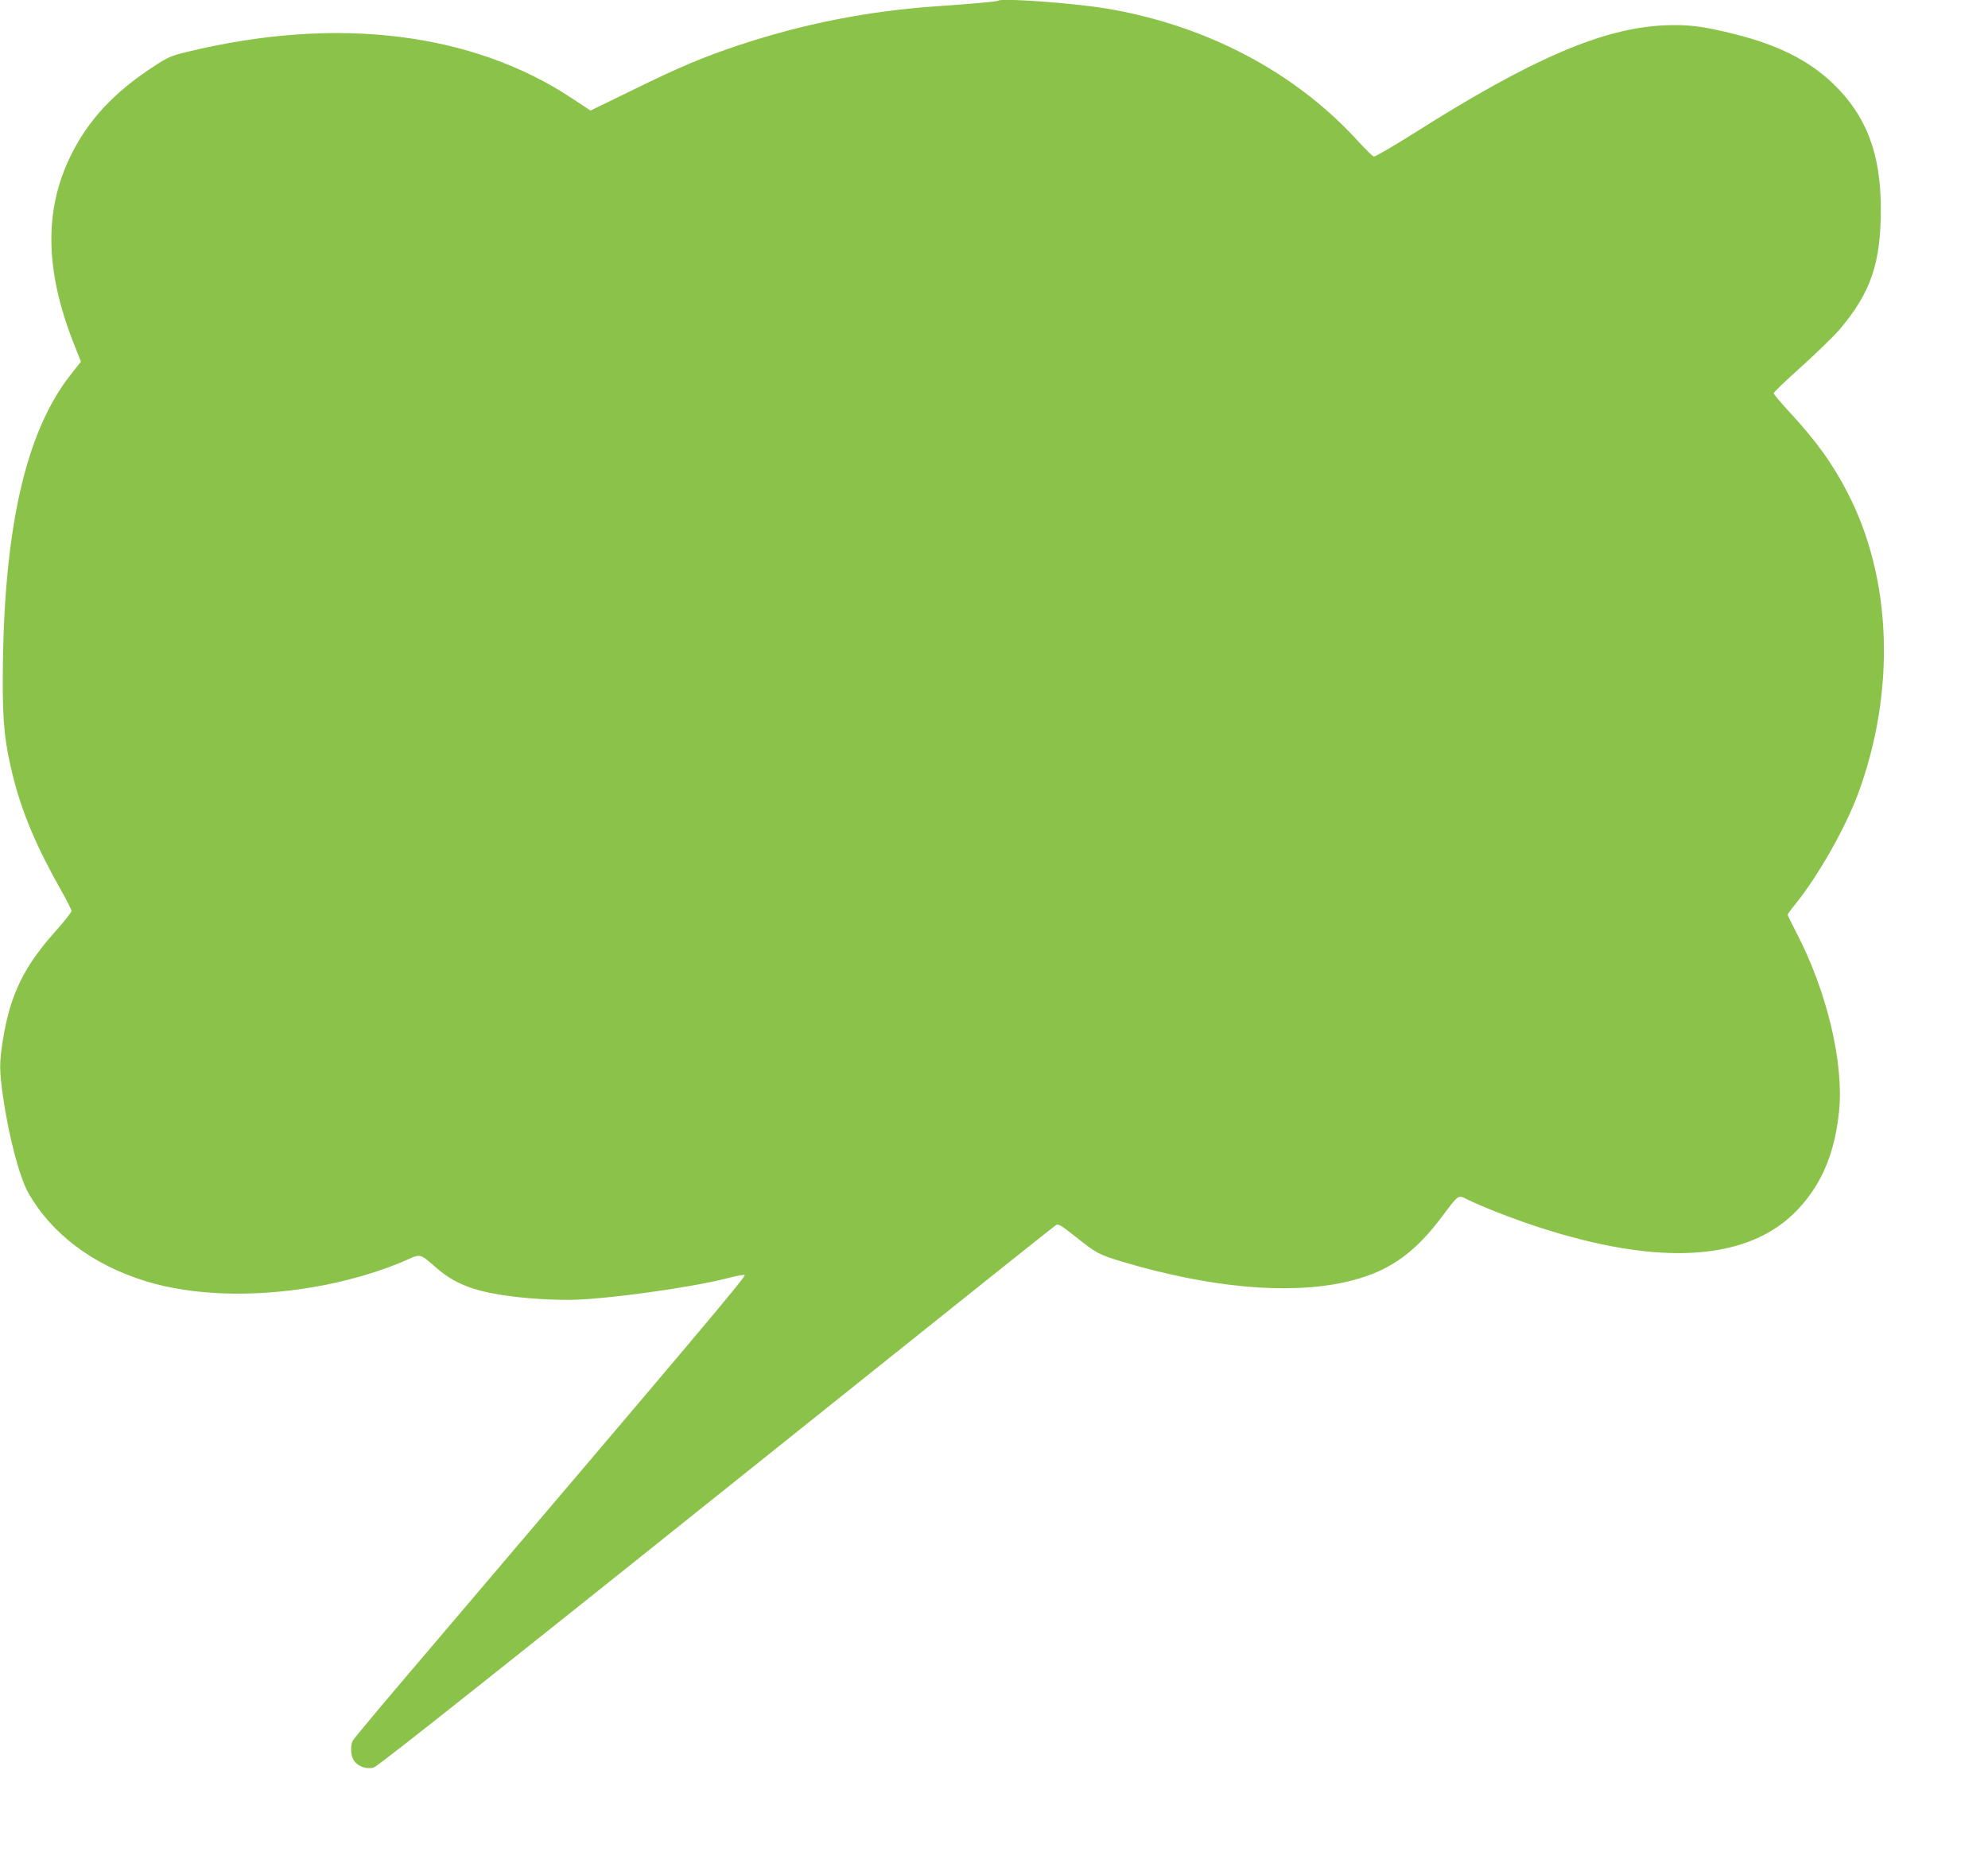
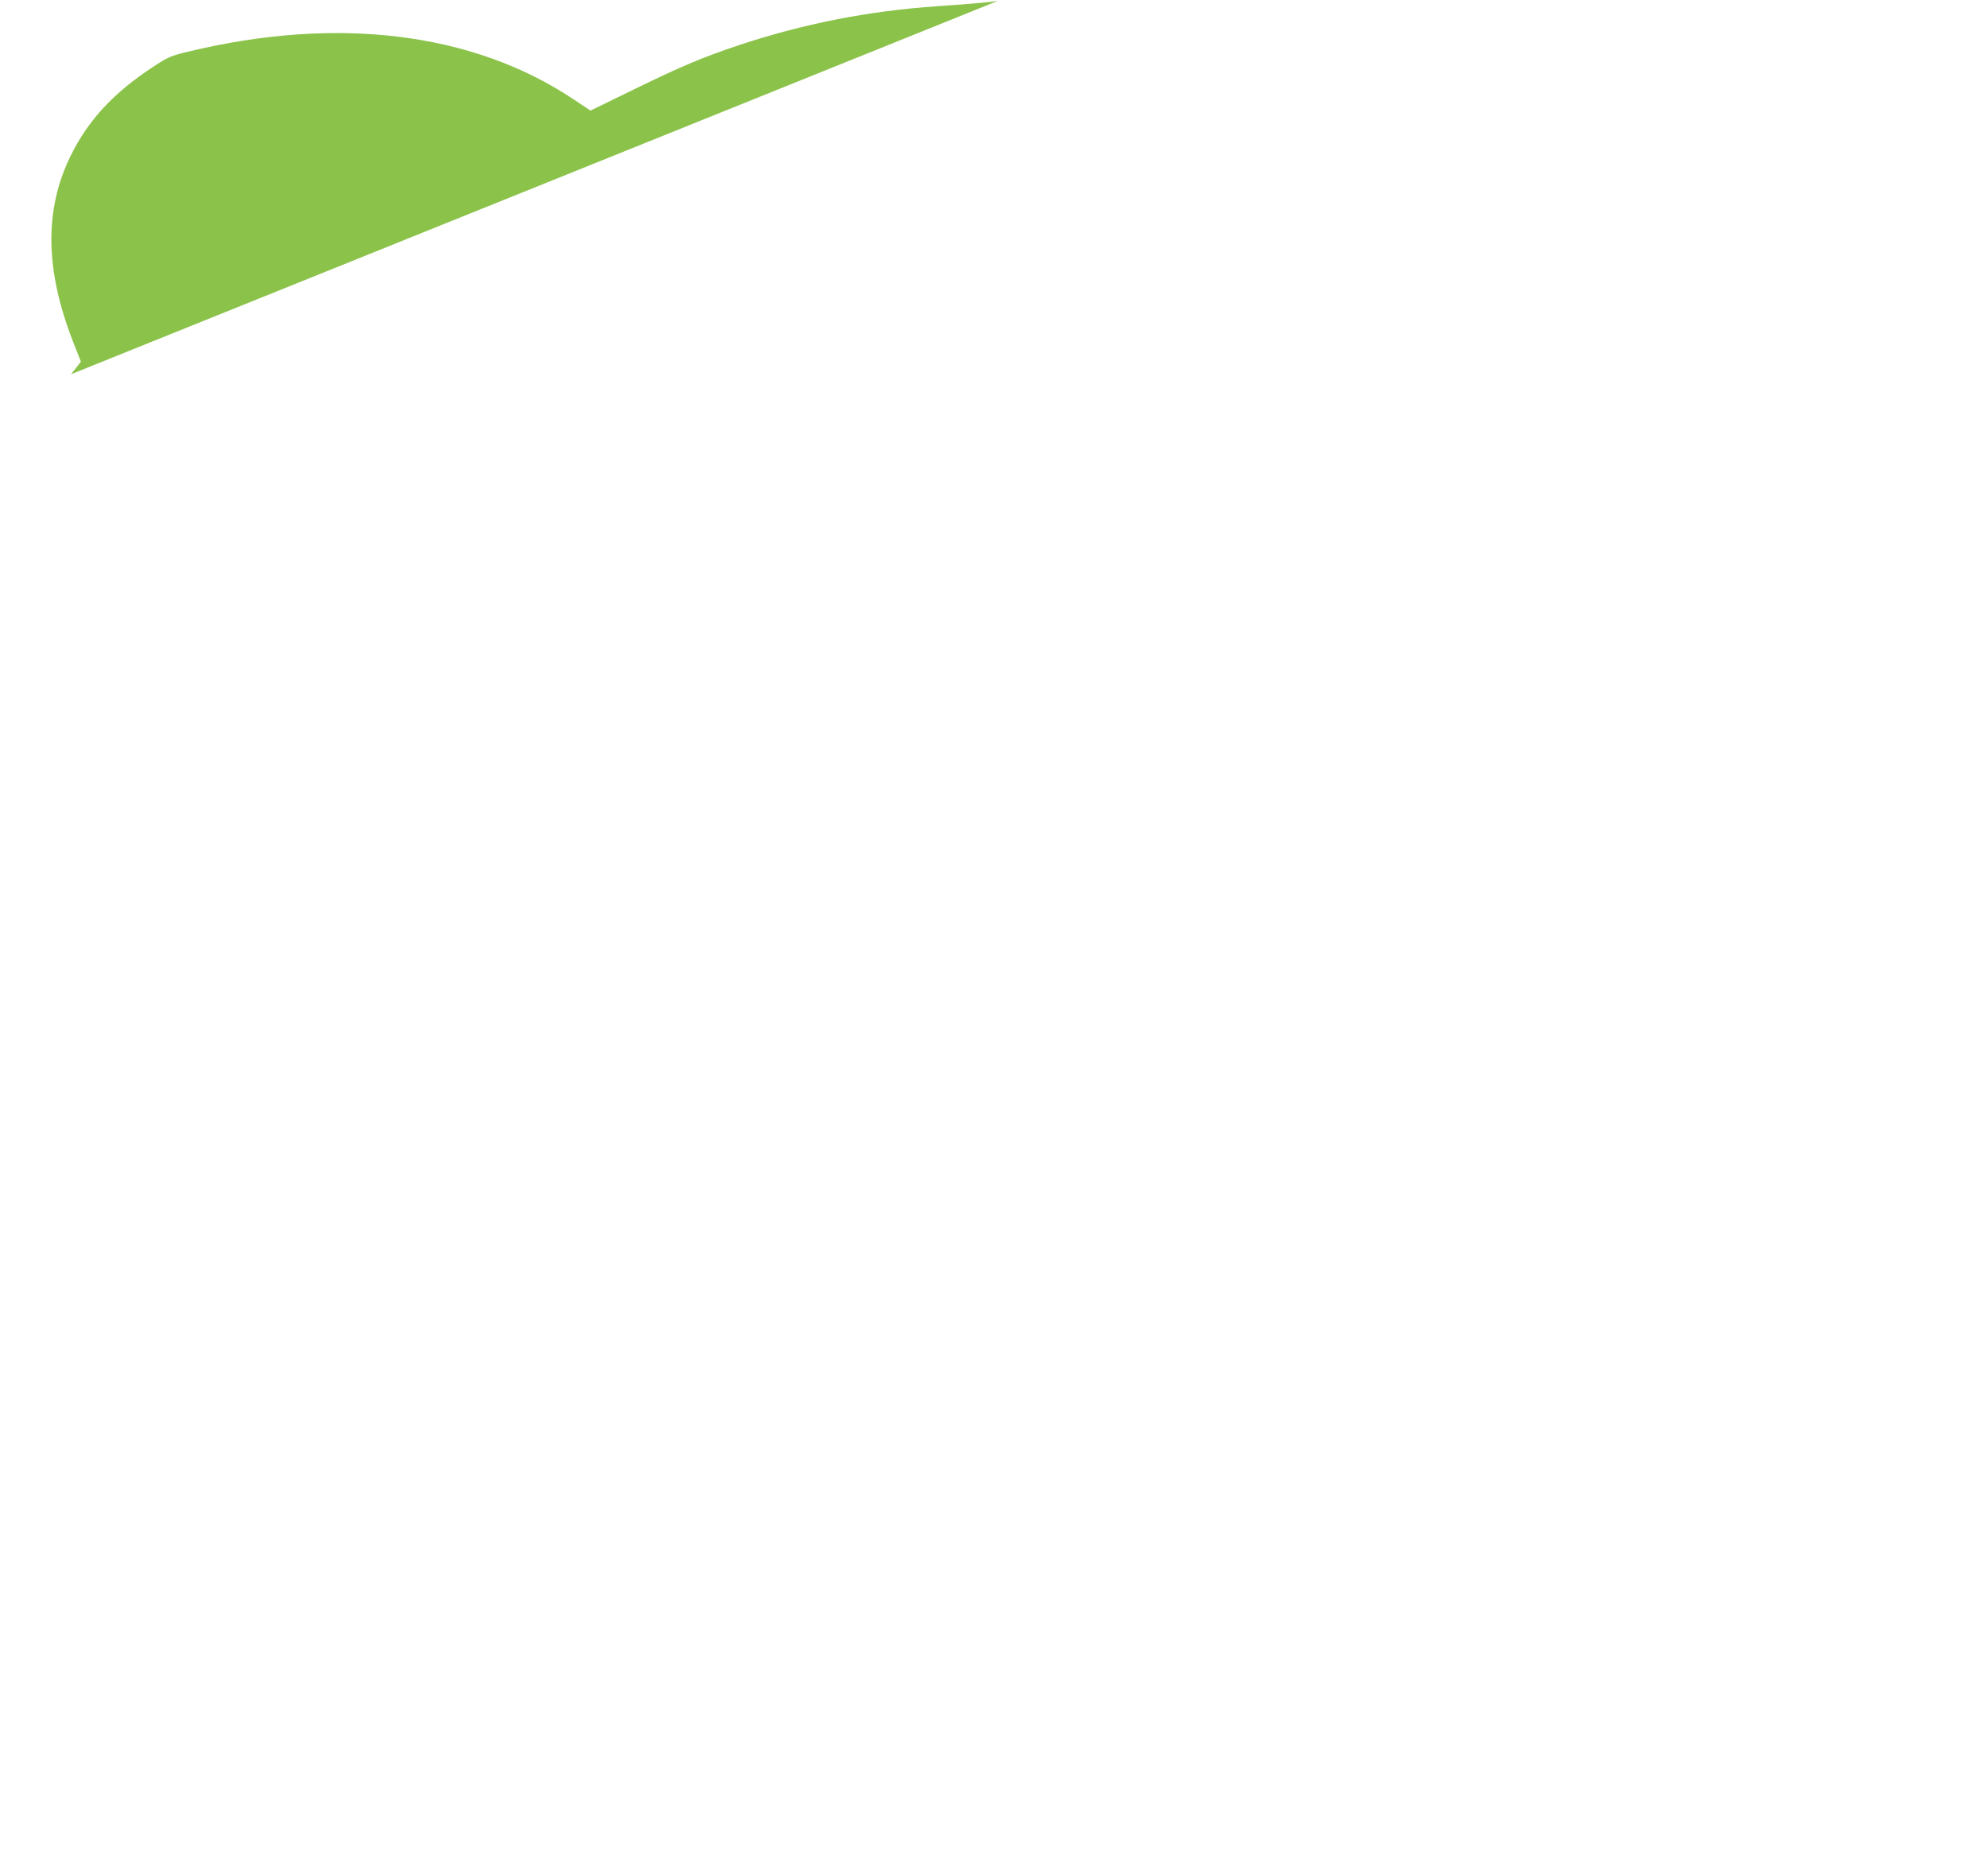
<svg xmlns="http://www.w3.org/2000/svg" version="1.0" width="1280pt" height="1202pt" viewBox="0 0 1280 1202" preserveAspectRatio="xMidYMid meet">
  <g transform="translate(0,1202) scale(0.1,-0.1)" fill="#8bc34a" stroke="none">
-     <path d="M6429 12016 c-5 -6 -188 -22 -394 -36 -442 -30 -862 -113 -1275 -250 -236 -79 -379 -139 -681 -287 l-277 -135 -113 75 c-643 428 -1514 536 -2471 306 -117 -28 -134 -35 -230 -98 -256 -167 -421 -345 -534 -576 -170 -348 -164 -733 17 -1197 l50 -127 -64 -81 c-293 -370 -435 -999 -439 -1945 -2 -297 12 -431 67 -649 57 -229 154 -457 308 -728 37 -65 67 -125 67 -134 0 -8 -41 -61 -91 -117 -214 -238 -300 -412 -349 -705 -25 -154 -25 -202 0 -377 36 -250 105 -514 162 -615 148 -263 414 -464 754 -569 298 -92 683 -106 1074 -40 214 35 453 105 615 179 82 37 81 37 180 -50 99 -87 202 -135 350 -165 144 -29 329 -45 507 -45 213 0 779 77 1020 139 60 16 111 25 113 21 7 -12 -307 -384 -2090 -2480 -232 -272 -427 -505 -433 -517 -16 -30 -15 -88 2 -121 23 -44 82 -67 133 -53 29 9 795 617 3295 2618 592 474 1085 867 1096 874 16 10 32 1 128 -75 133 -106 148 -114 299 -160 564 -168 1071 -214 1439 -131 265 60 433 173 616 415 114 152 107 147 167 117 81 -41 292 -124 439 -172 801 -265 1381 -227 1694 112 152 163 234 362 261 627 32 313 -79 777 -277 1155 -30 58 -54 108 -54 111 0 4 23 36 52 71 147 183 321 490 403 712 241 656 217 1378 -66 1928 -98 192 -204 339 -381 530 -54 58 -98 111 -98 117 0 6 82 85 183 175 100 91 209 197 242 236 201 238 265 426 265 776 0 357 -94 602 -309 808 -155 148 -354 248 -631 317 -203 51 -298 63 -449 57 -396 -16 -854 -212 -1606 -688 -140 -88 -261 -159 -269 -157 -8 2 -53 45 -100 97 -405 446 -978 748 -1621 856 -213 35 -677 69 -696 51z" />
+     <path d="M6429 12016 c-5 -6 -188 -22 -394 -36 -442 -30 -862 -113 -1275 -250 -236 -79 -379 -139 -681 -287 l-277 -135 -113 75 c-643 428 -1514 536 -2471 306 -117 -28 -134 -35 -230 -98 -256 -167 -421 -345 -534 -576 -170 -348 -164 -733 17 -1197 l50 -127 -64 -81 z" />
  </g>
</svg>